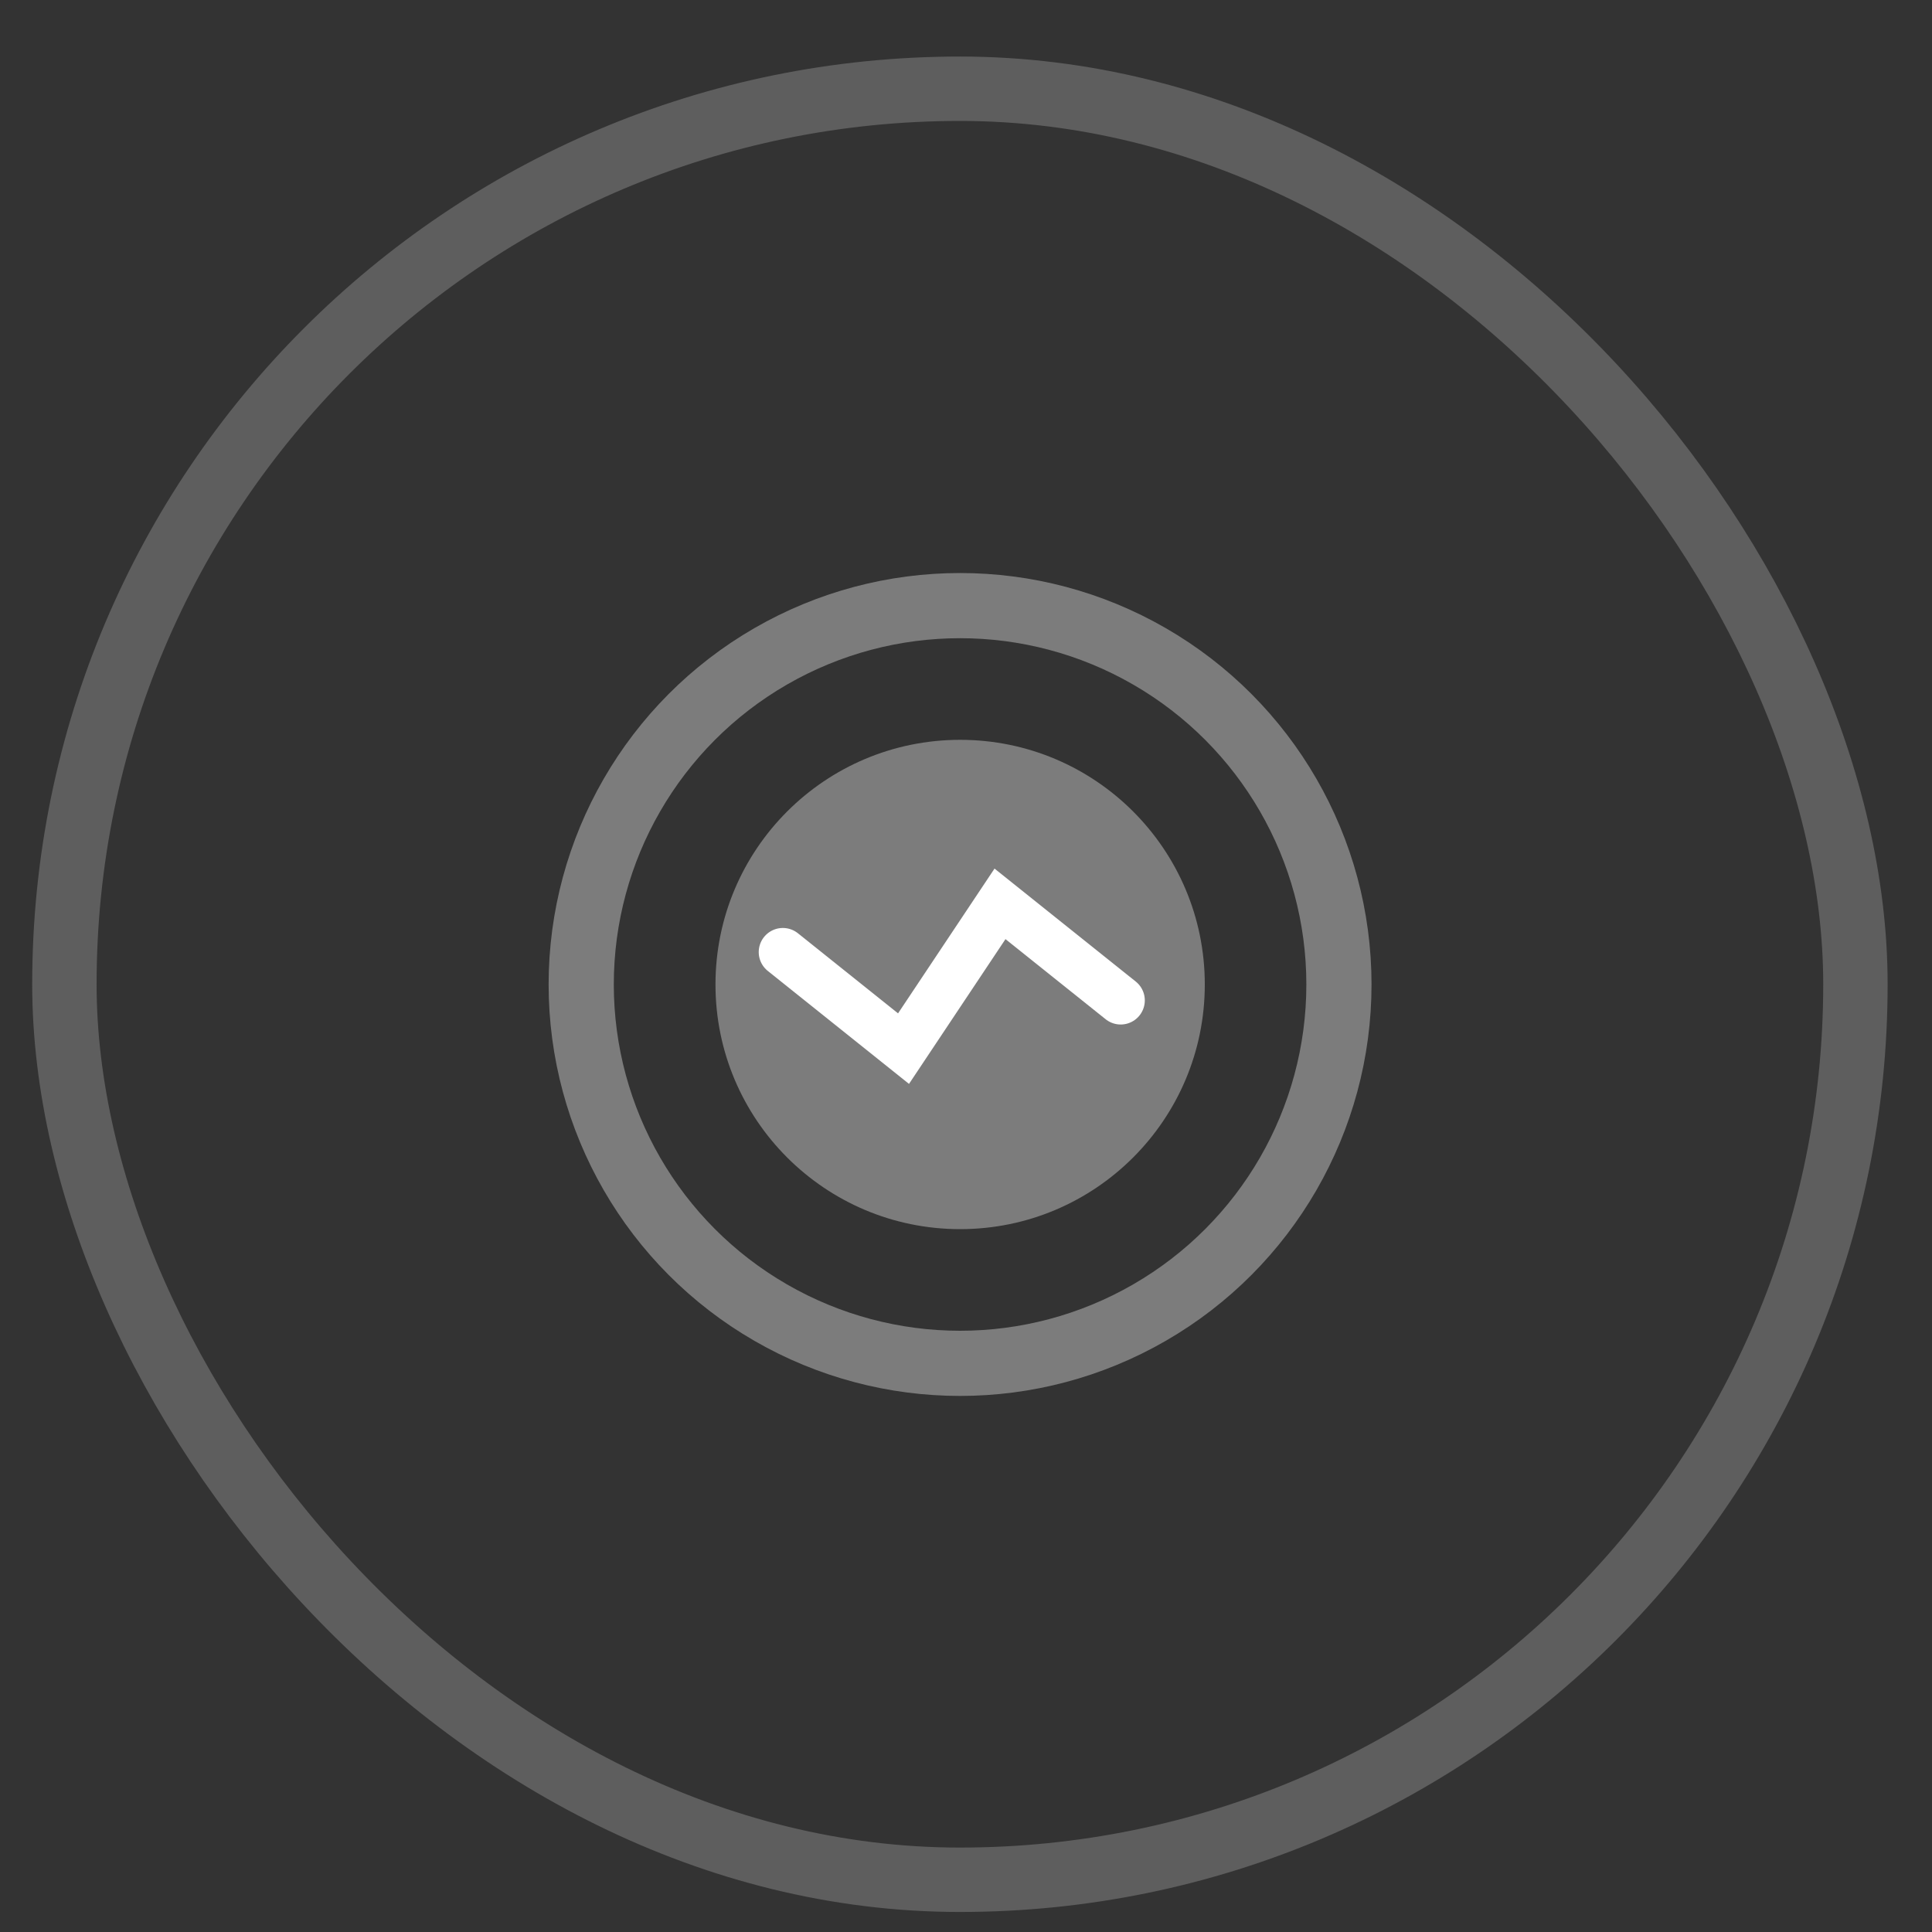
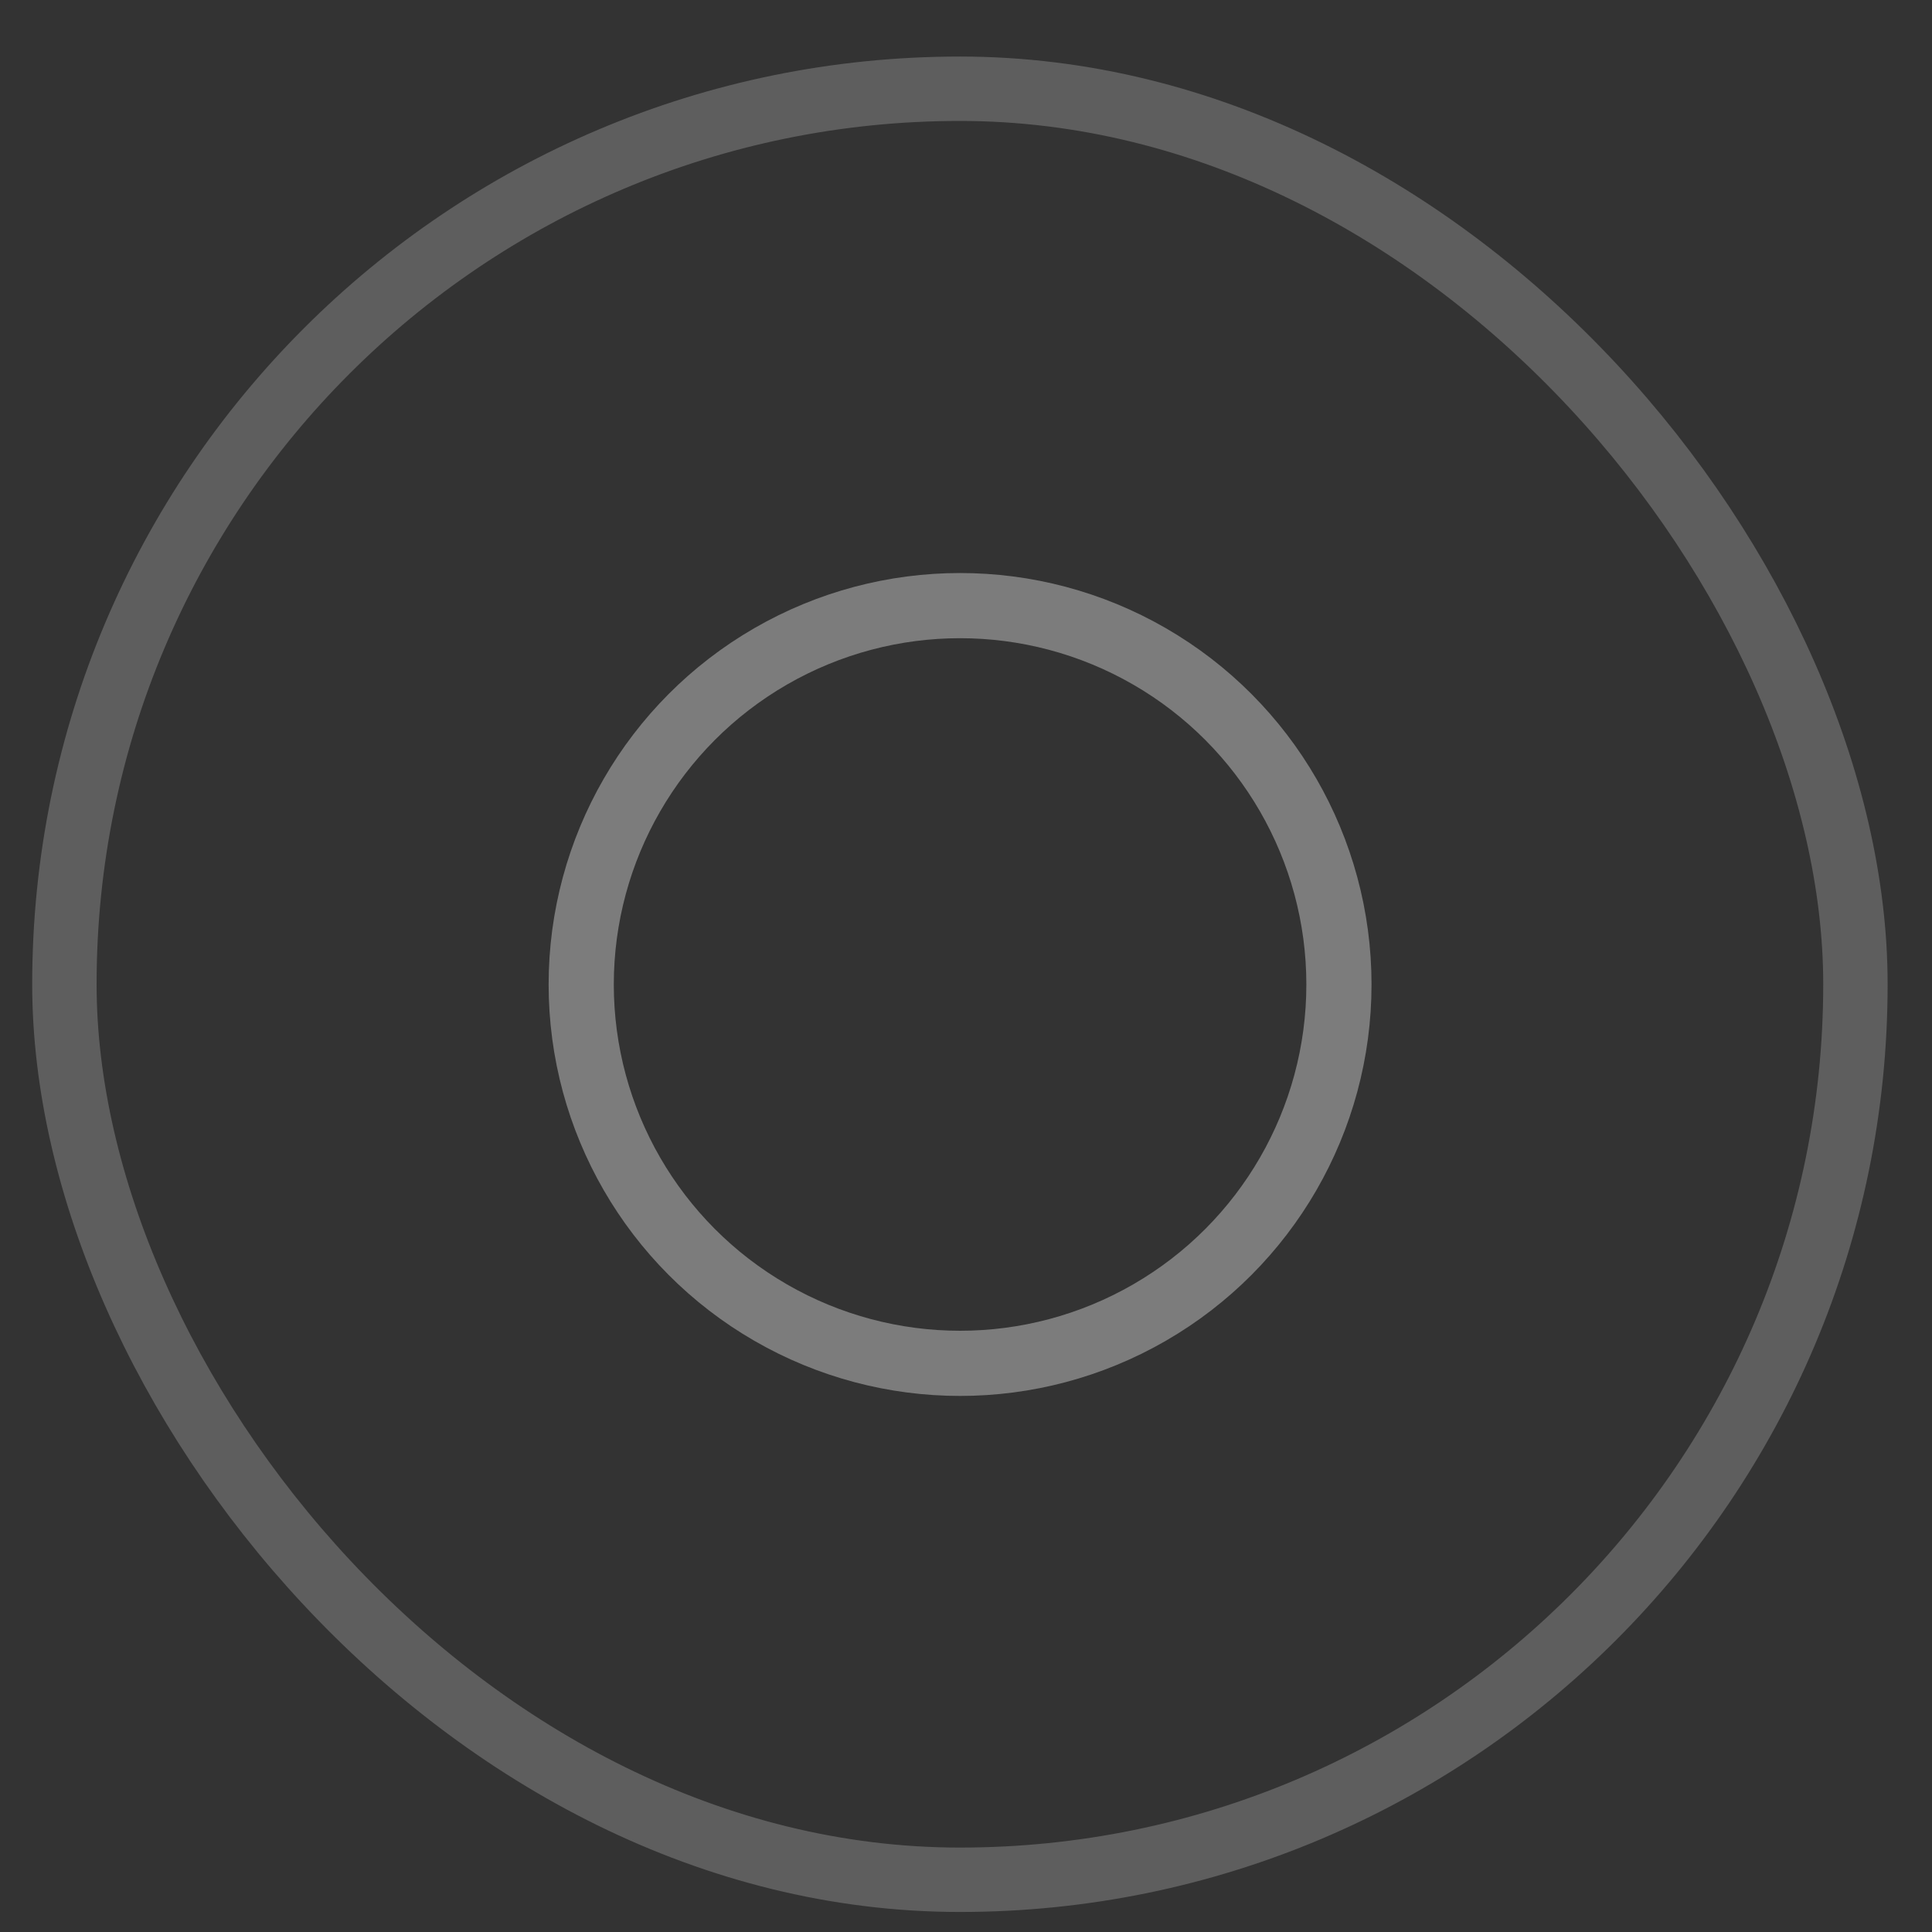
<svg xmlns="http://www.w3.org/2000/svg" width="30" height="30" viewBox="0 0 30 30" fill="none">
  <rect x="0" y="0" width="30" height="30" fill="#333333" stroke="none" />
  <g id="ç¼ç» 5">
    <g id="ç¼ç» 2">
      <rect id="ç©å½¢" opacity="0.59" x="1" y="1.378" width="27.811" height="27.811" rx="13.905" stroke="#7C7C7C" />
      <g id="Group 1312320244">
        <circle id="Ellipse 55" cx="14.908" cy="15.287" r="5.883" stroke="#7C7C7C" stroke-width="1.012" />
-         <circle id="Ellipse 56" cx="14.909" cy="15.287" r="3.799" fill="#7C7C7C" />
-         <path id="Vector 1071" d="M12.156 14.784L14.03 16.283L15.528 14.035L17.402 15.534" stroke="white" stroke-width="0.749" stroke-linecap="round" />
      </g>
    </g>
  </g>
</svg>